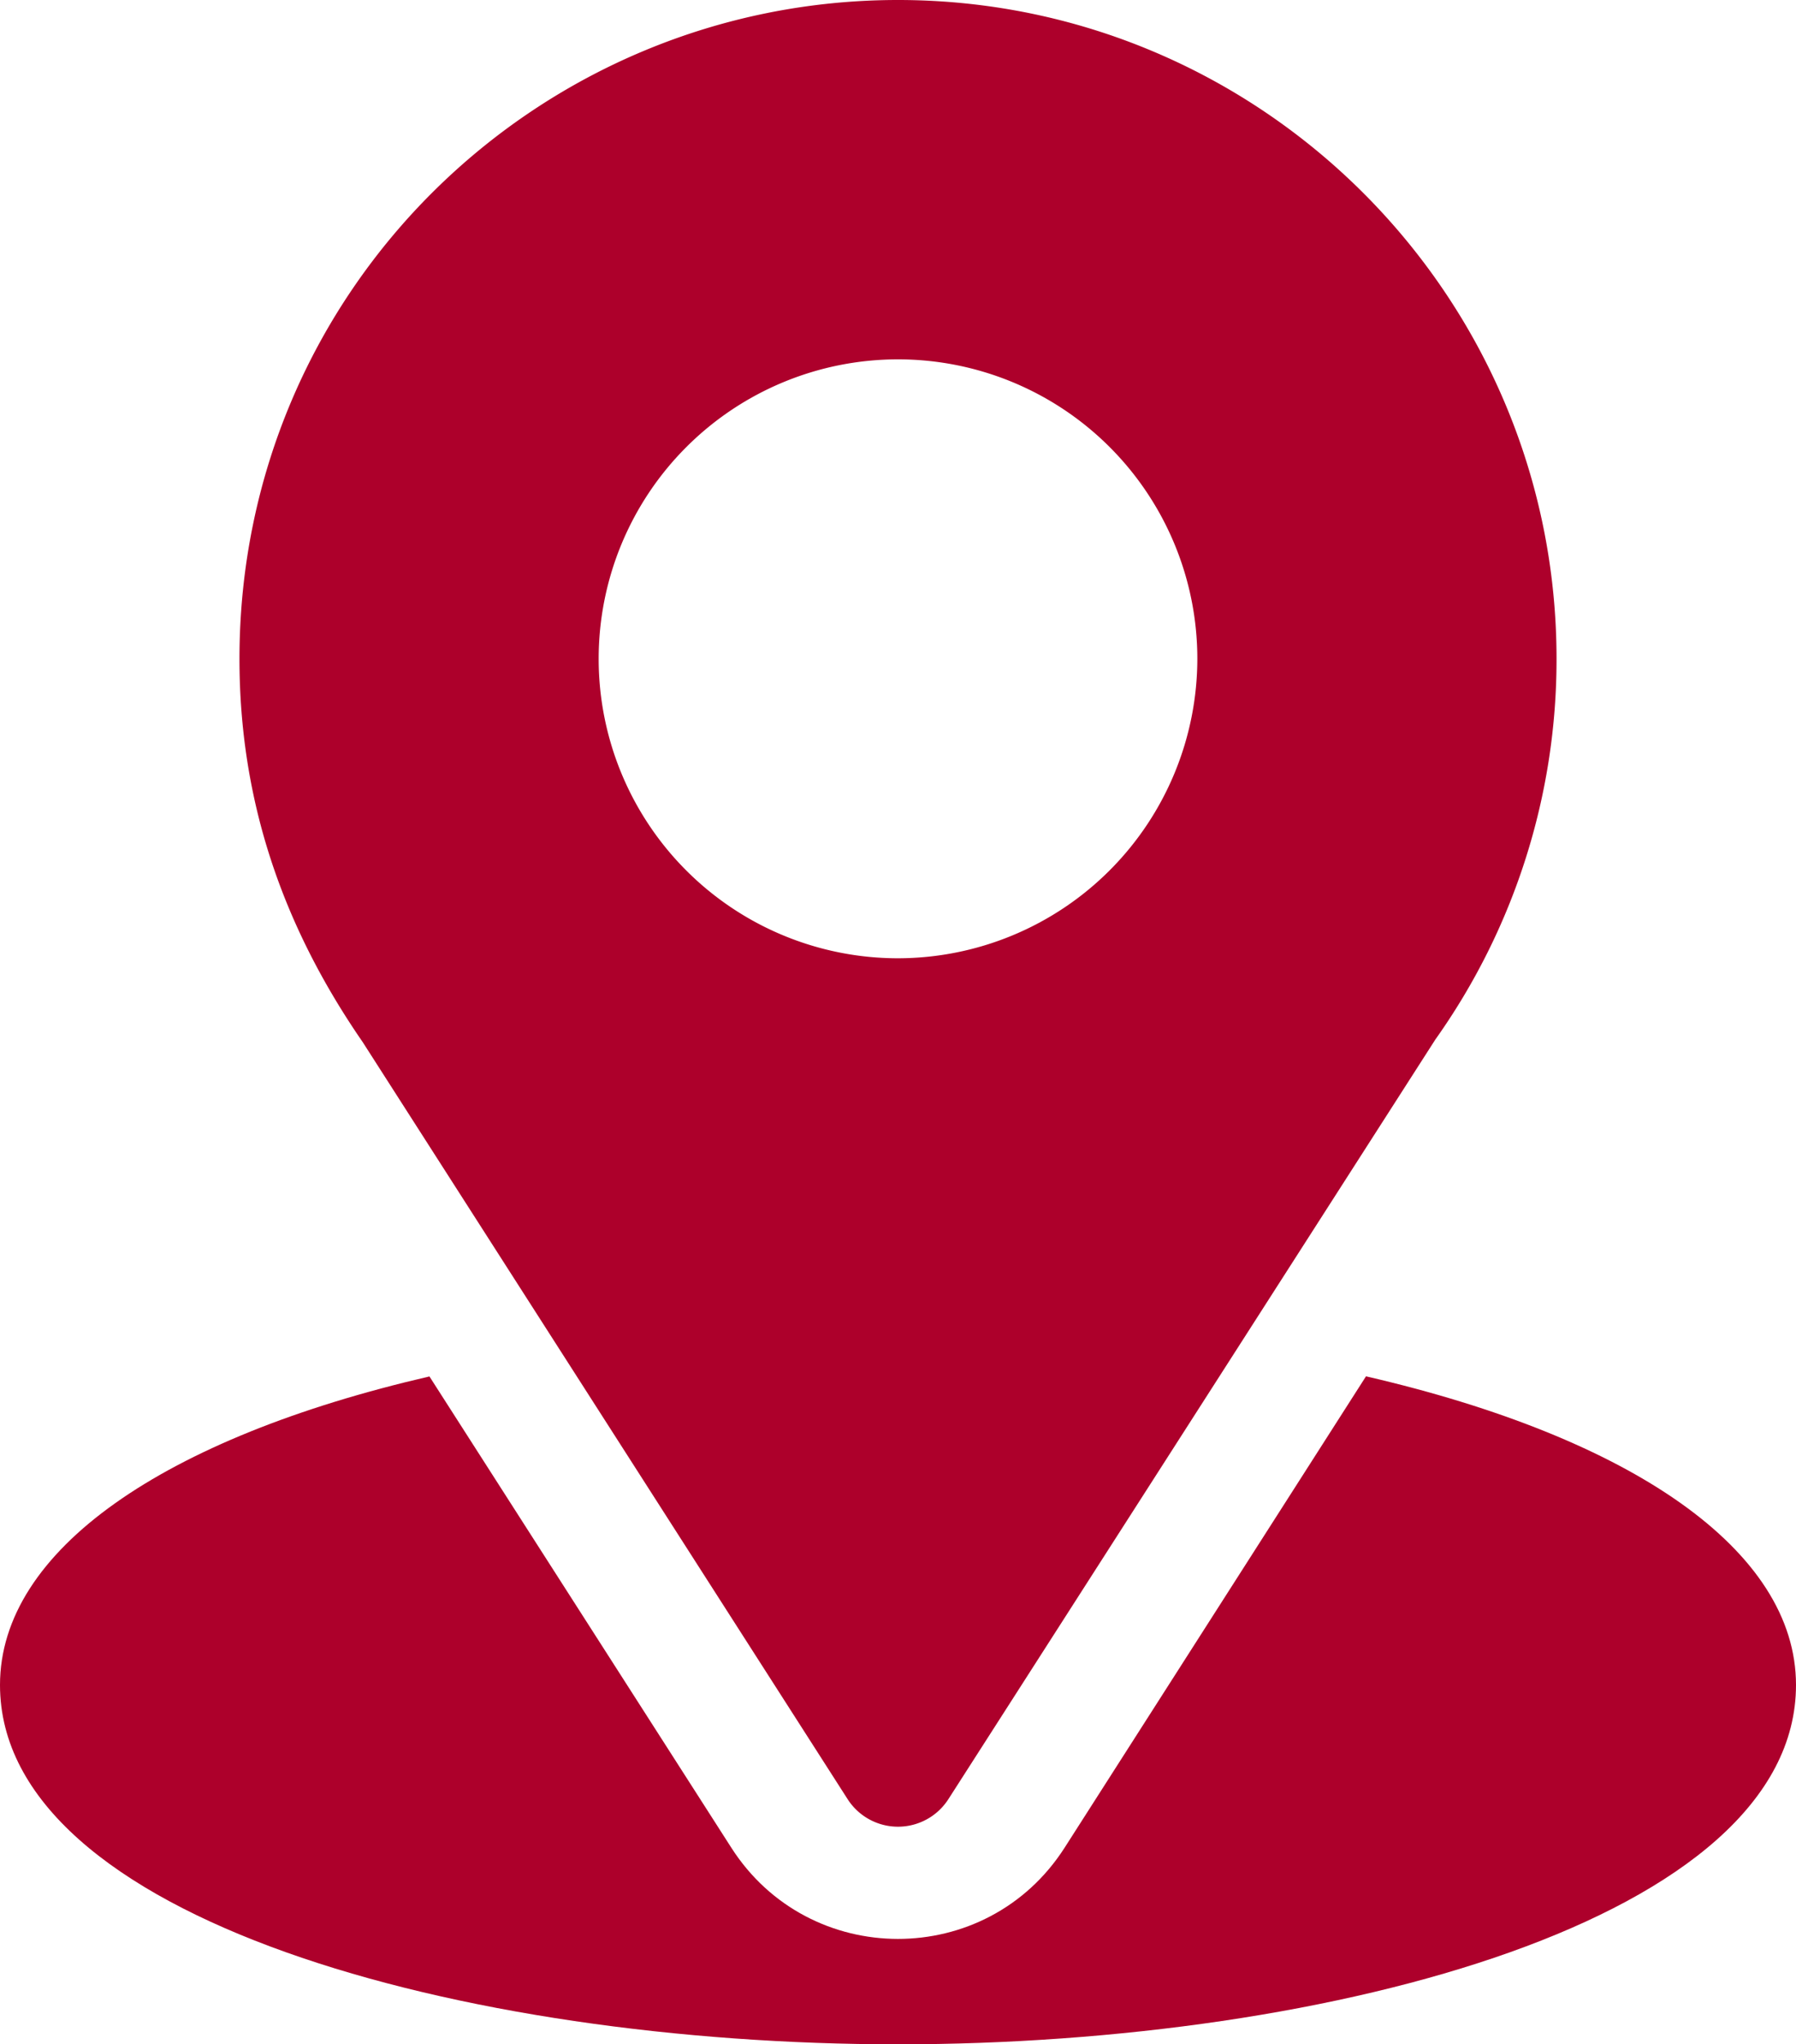
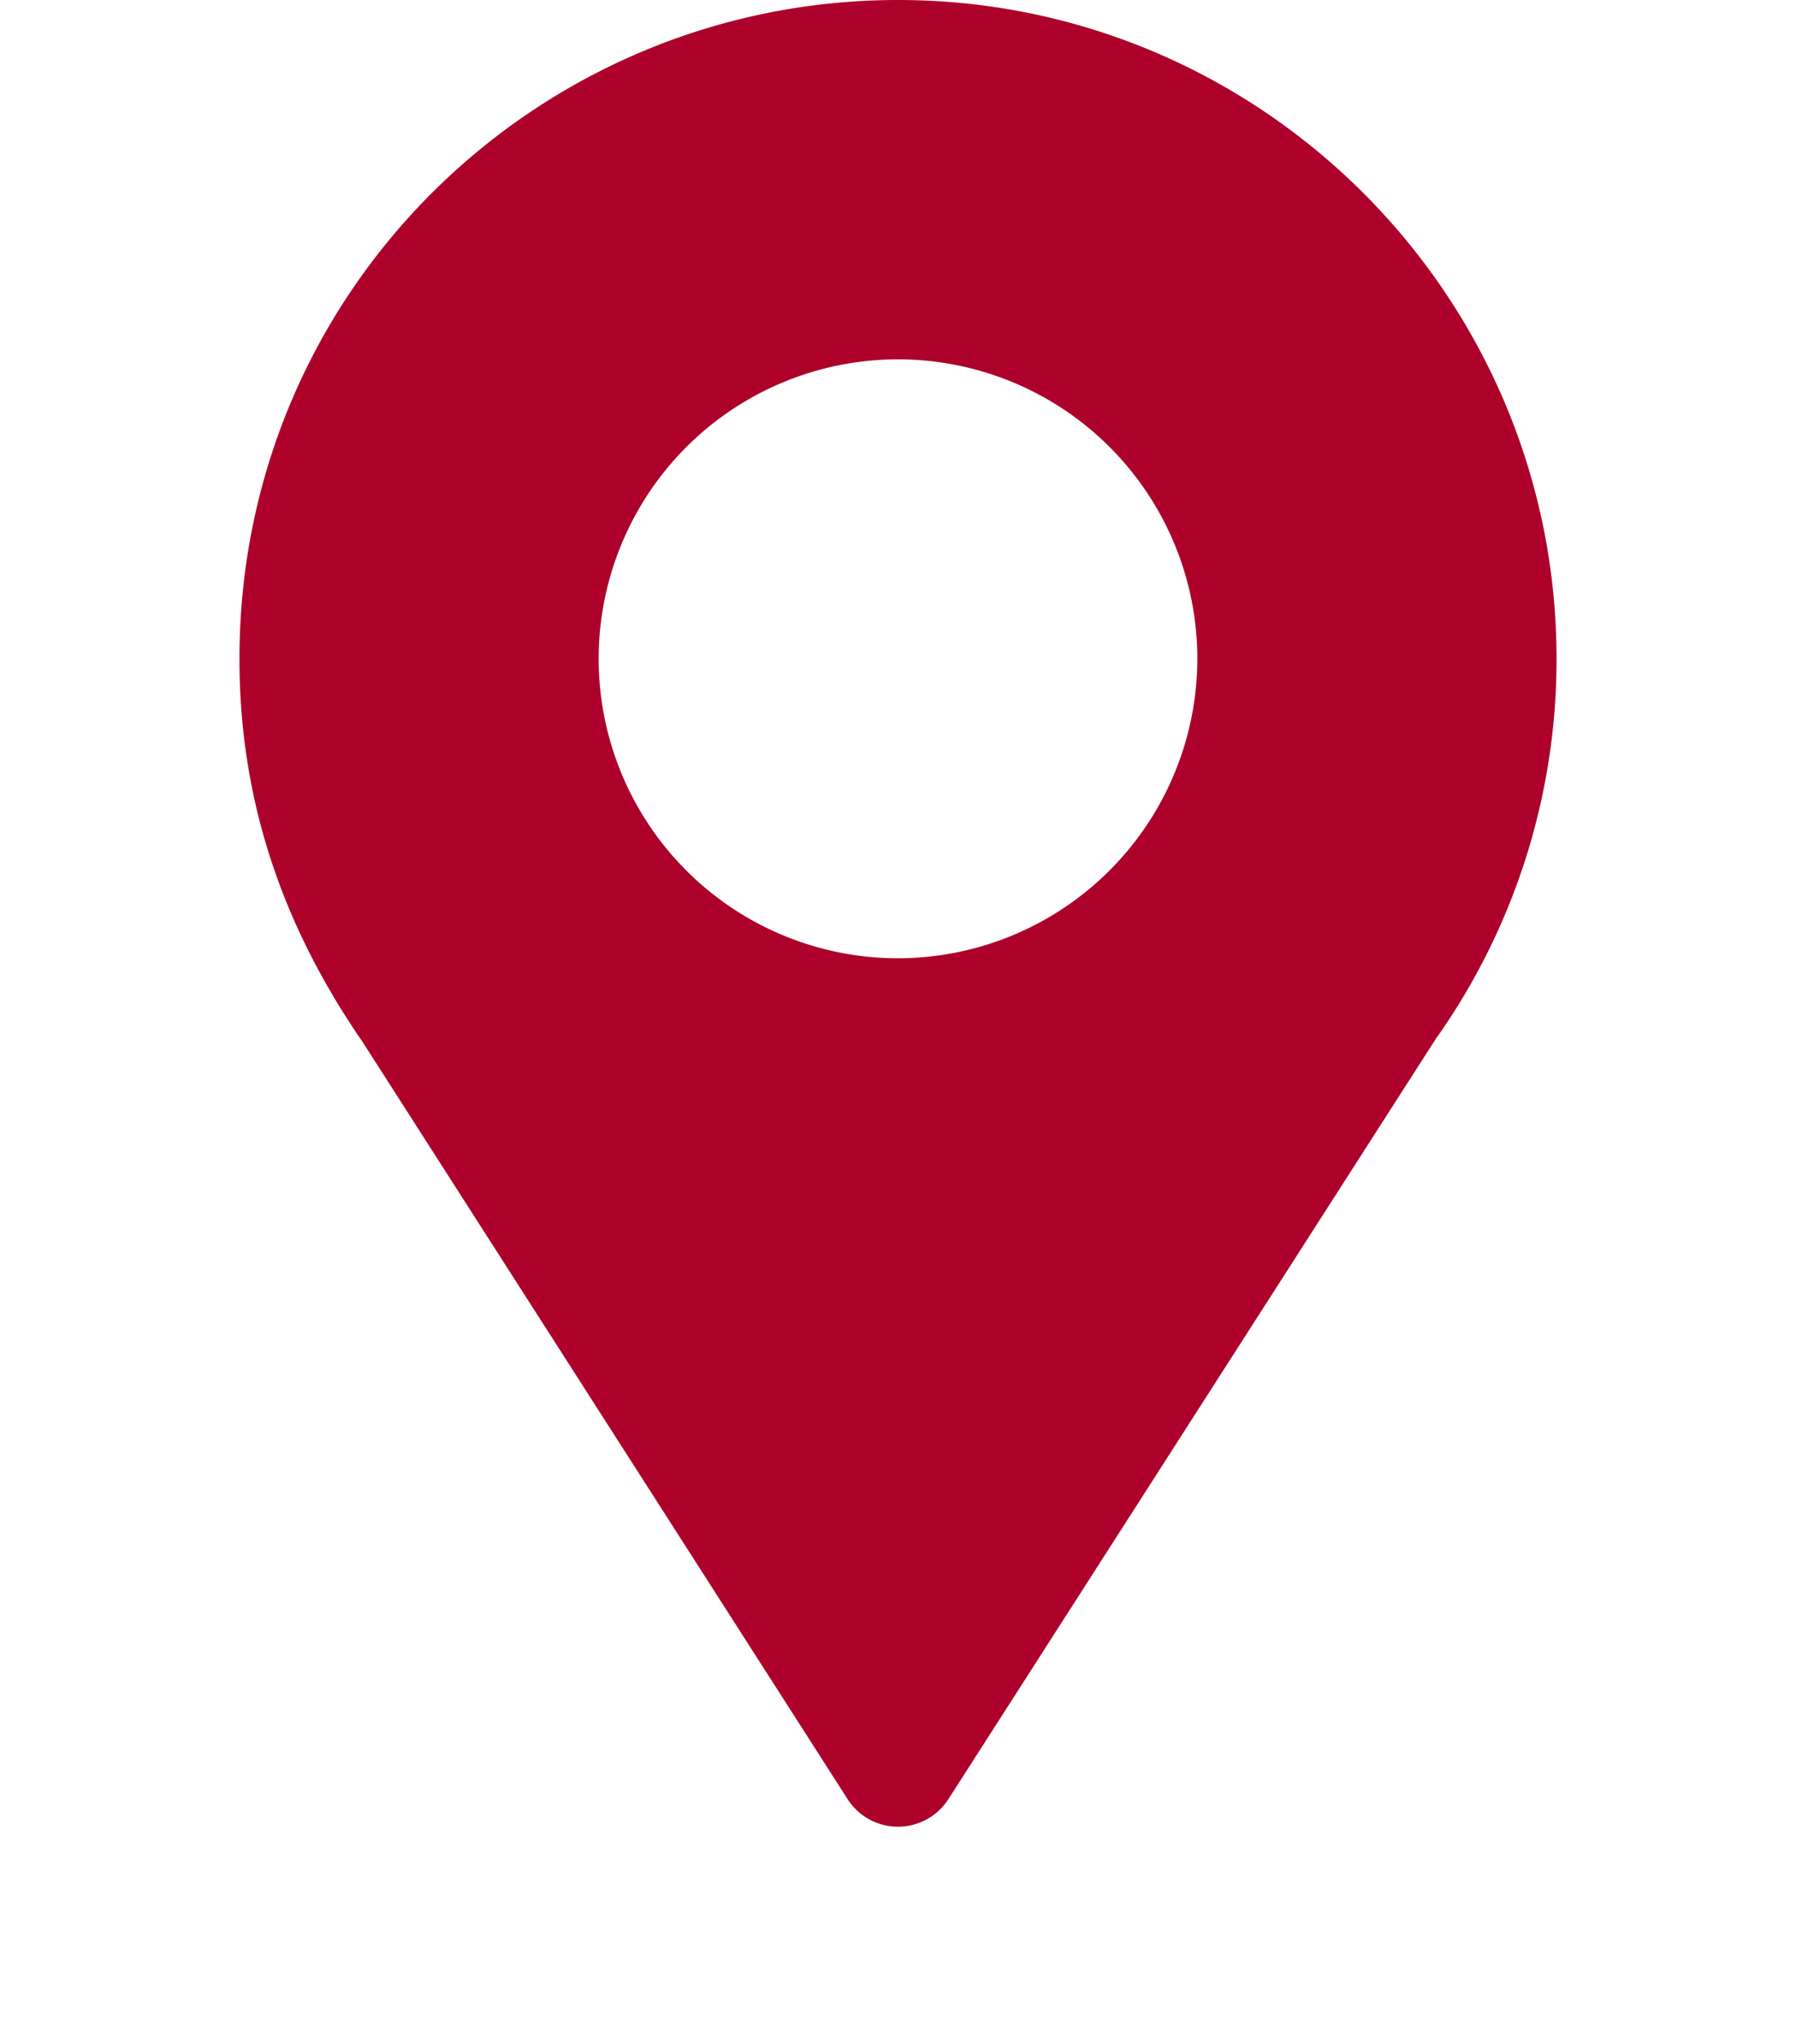
<svg xmlns="http://www.w3.org/2000/svg" id="Capa_1" data-name="Capa 1" viewBox="0 0 450 512">
  <defs>
    <style>.cls-1{fill:#ad002b;}</style>
  </defs>
  <path class="cls-1" d="M256,0C166,0,91,72.47,91,165c0,35.2,10.58,66.59,30.88,96L243.37,450.59a15,15,0,0,0,25.26,0l122-190.23A164.29,164.29,0,0,0,421,165C421,74,347,0,256,0Zm0,240a75,75,0,1,1,75-75A75.09,75.09,0,0,1,256,240Z" transform="translate(-31)" />
-   <path class="cls-1" d="M373.26,344.7,297.73,462.78c-19.55,30.48-64,30.38-83.48,0L138.6,344.73C72,360.12,31,388.31,31,422c0,58.46,115.93,90,225,90s225-31.54,225-90C481,388.29,439.91,360.08,373.26,344.7Z" transform="translate(-31)" />
</svg>